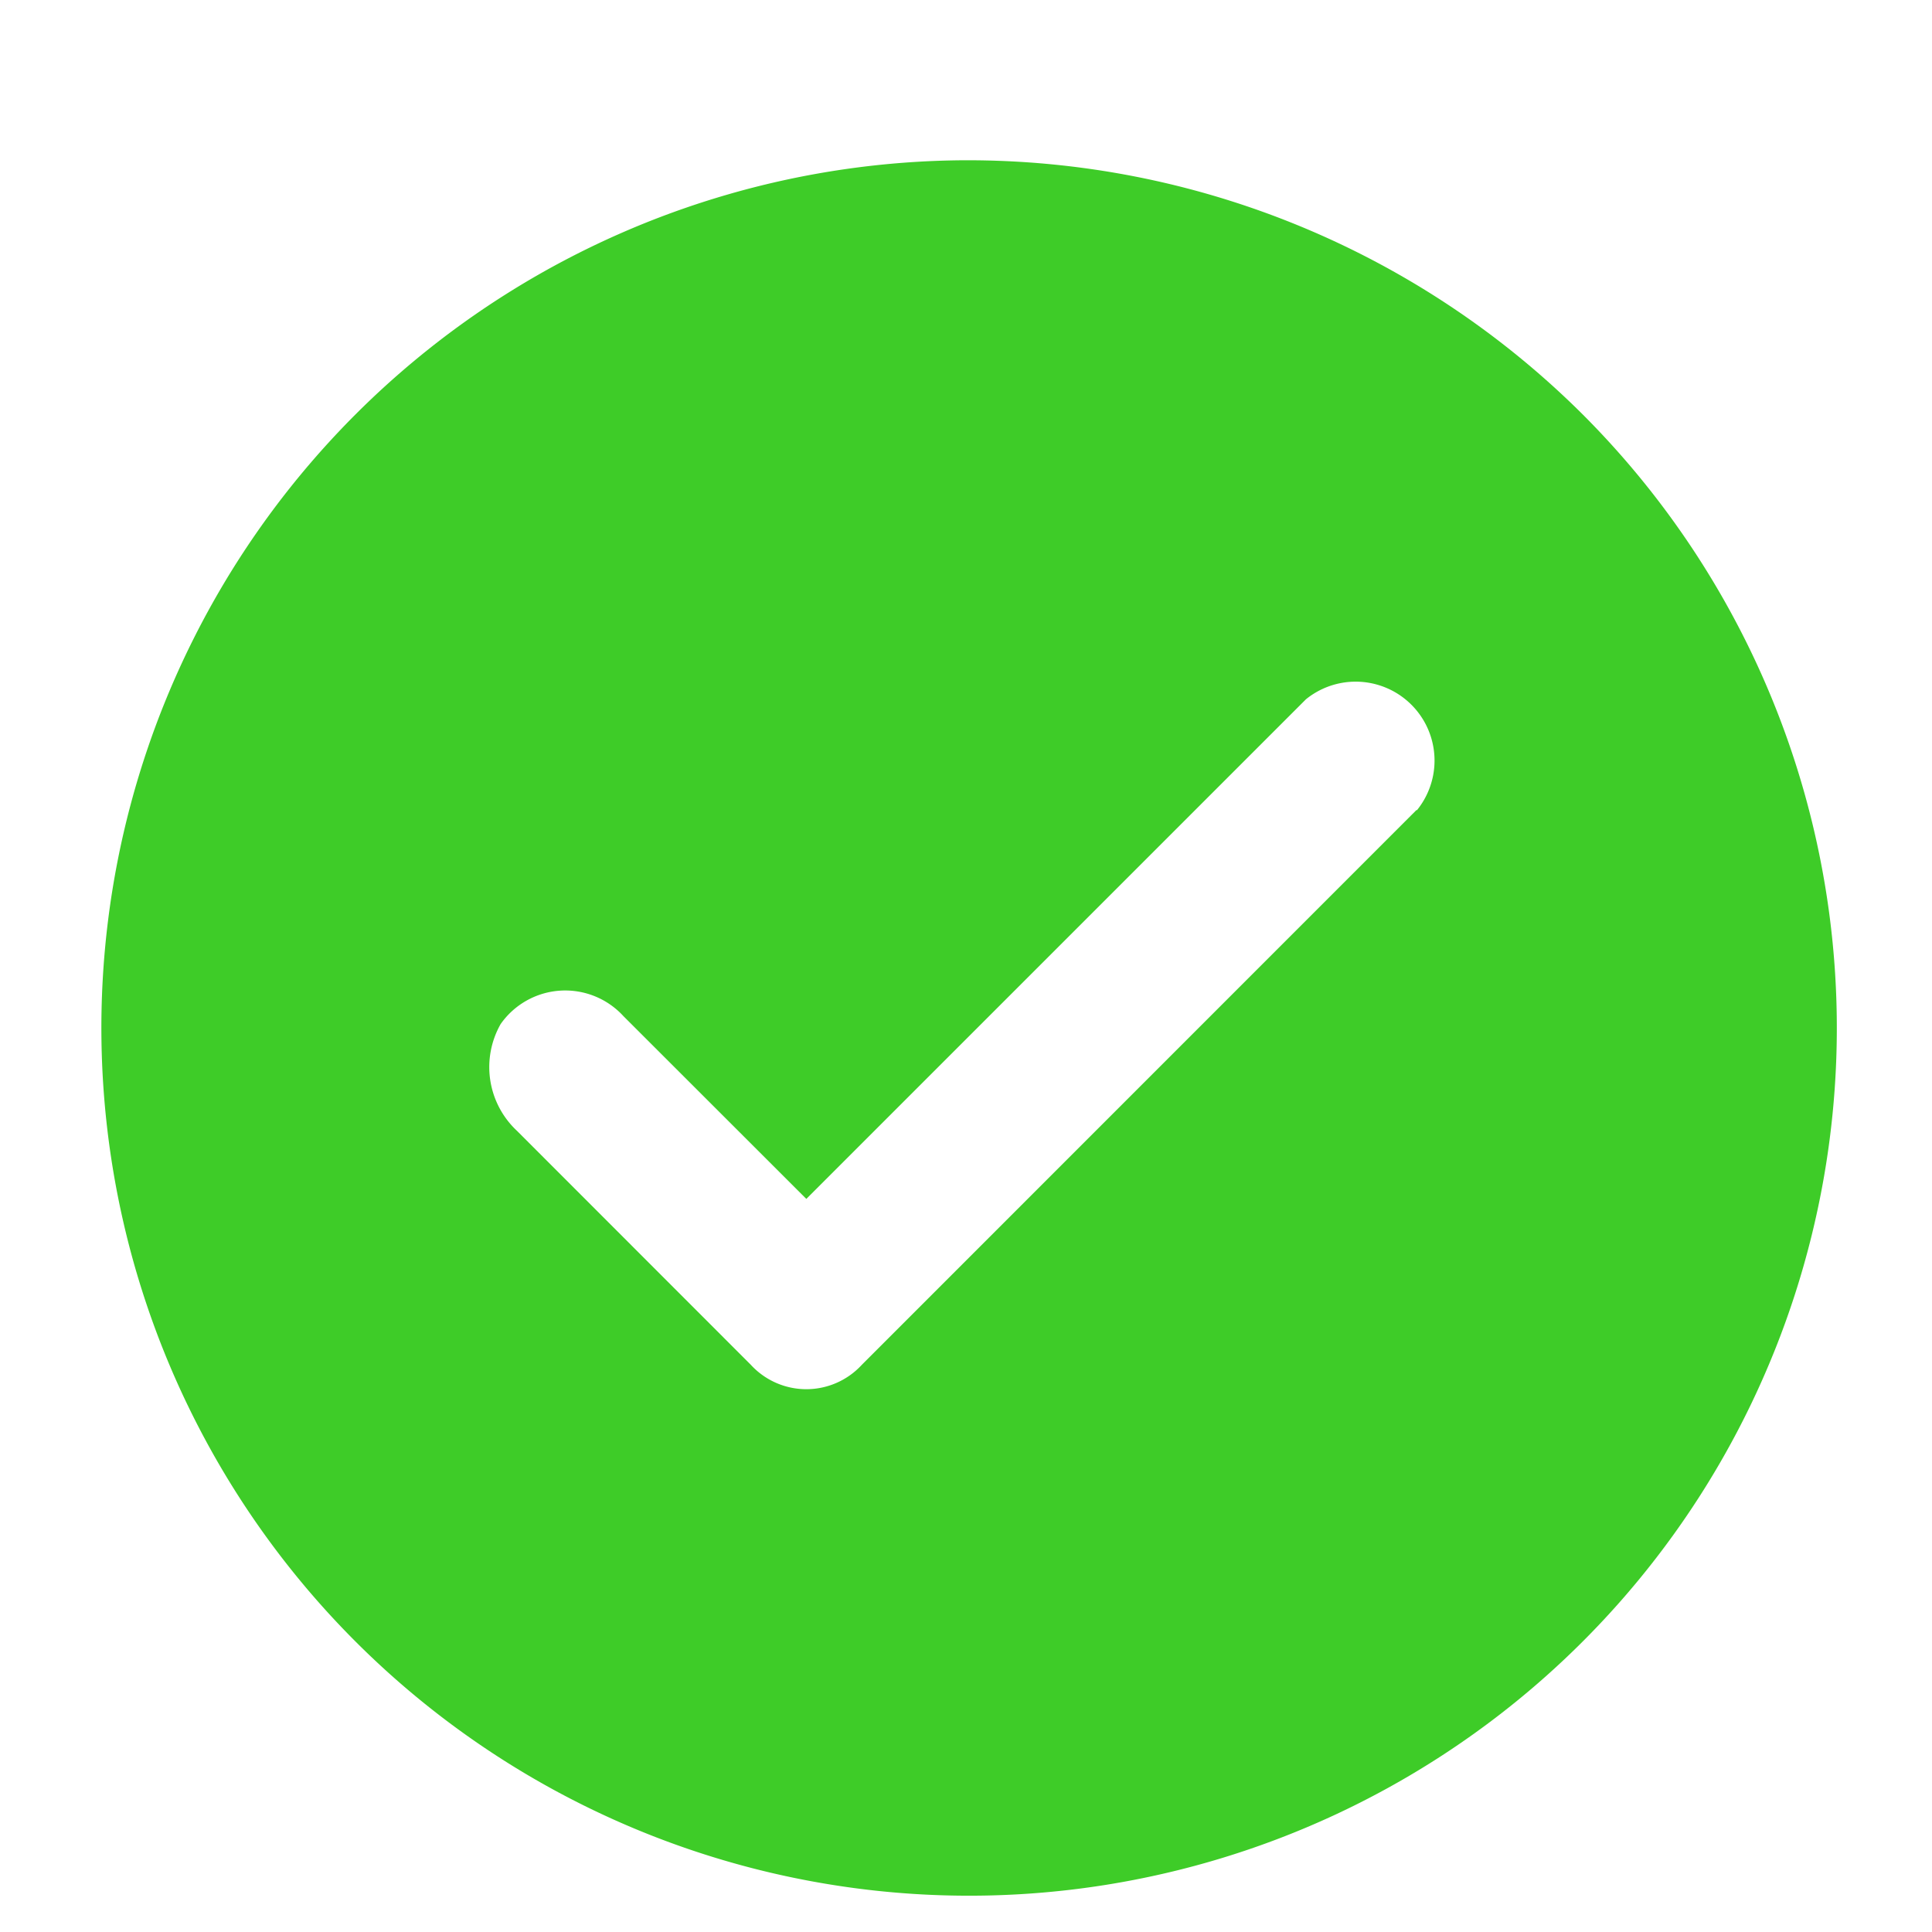
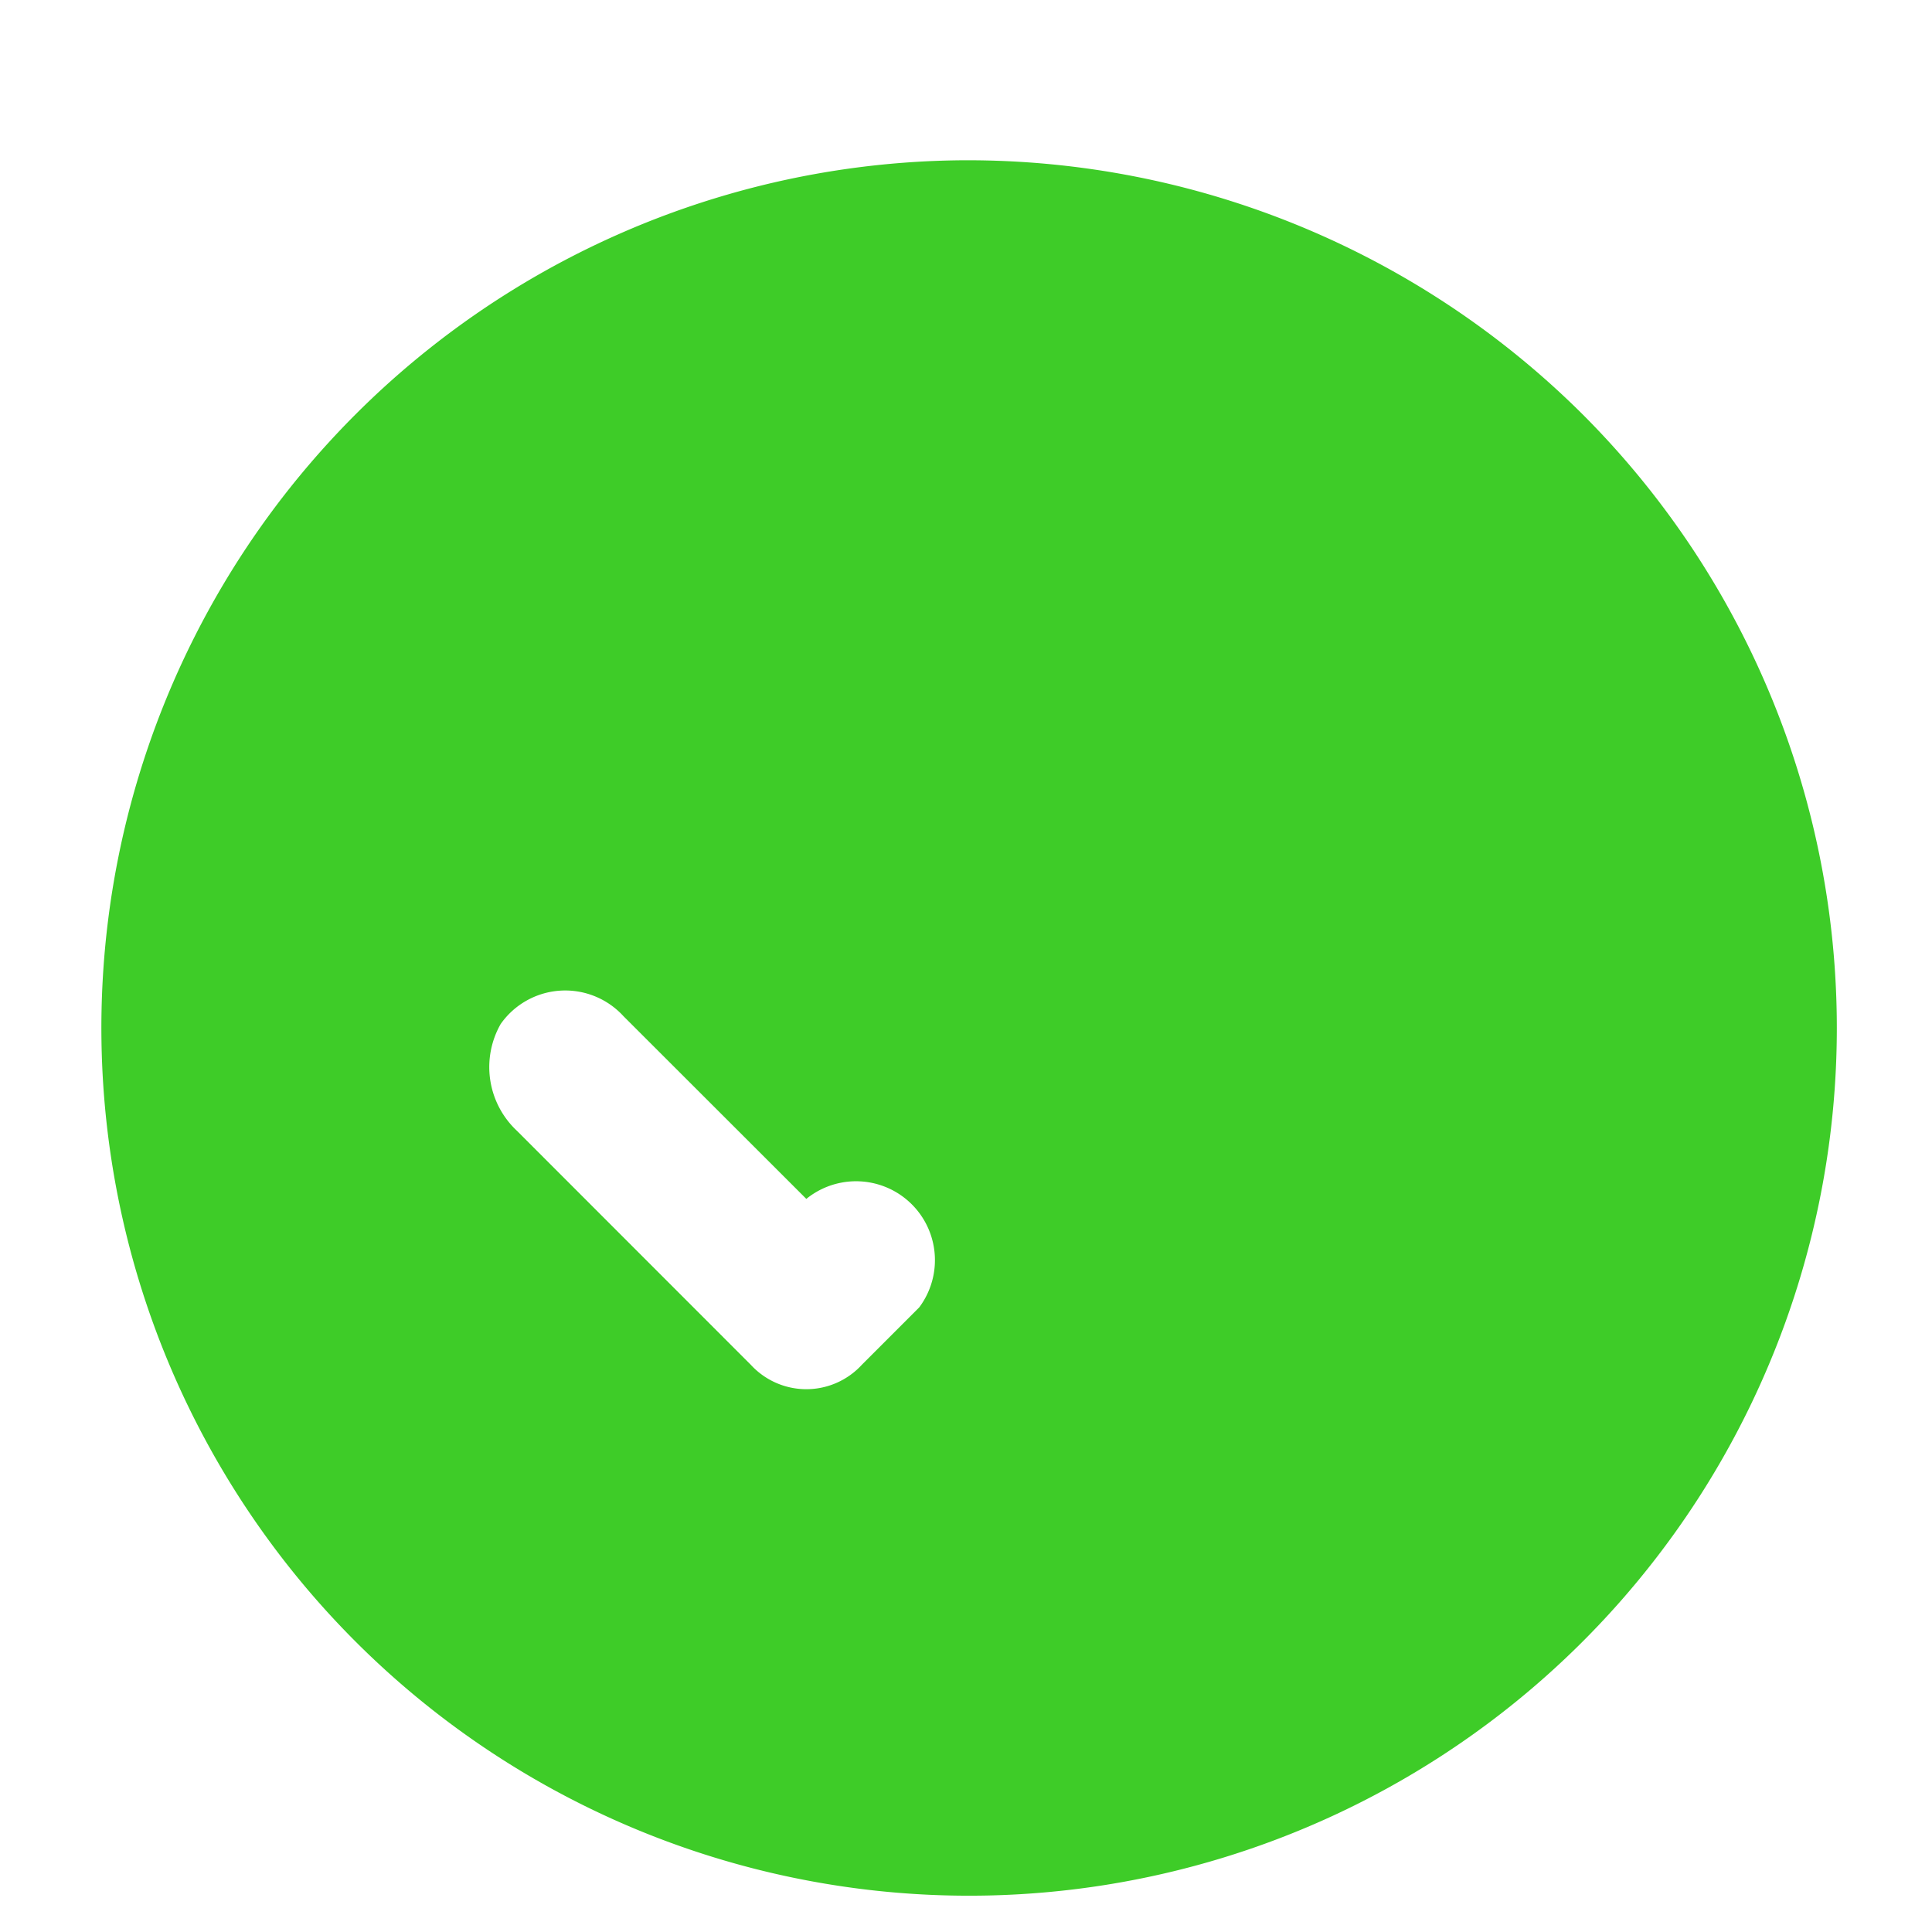
<svg xmlns="http://www.w3.org/2000/svg" id="Layer_2" data-name="Layer 2" width="14.695" height="14.695" viewBox="0 0 14.695 14.695">
  <g id="invisible_box" data-name="invisible box" transform="translate(0 0)">
-     <rect id="Rectangle_105" data-name="Rectangle 105" width="14.695" height="14.695" fill="none" />
-   </g>
+     </g>
  <g id="icons_Q2" data-name="icons Q2" transform="translate(0.708 1.219)">
-     <path id="Path_933" data-name="Path 933" d="M8.63,2a6.6,6.6,0,1,0,4.7,1.933A6.63,6.63,0,0,0,8.63,2Zm3.436,4.942L7.847,11.162a.573.573,0,0,1-.844,0L5.225,9.383A.663.663,0,0,1,5.1,8.57a.6.6,0,0,1,.934-.06L7.425,9.9l3.8-3.8a.6.6,0,0,1,.844.844Z" transform="translate(-2 -2)" fill="#3ecc28" />
+     <path id="Path_933" data-name="Path 933" d="M8.63,2a6.6,6.6,0,1,0,4.7,1.933A6.63,6.63,0,0,0,8.63,2Zm3.436,4.942L7.847,11.162a.573.573,0,0,1-.844,0L5.225,9.383A.663.663,0,0,1,5.1,8.57a.6.6,0,0,1,.934-.06L7.425,9.9a.6.6,0,0,1,.844.844Z" transform="translate(-2 -2)" fill="#3ecc28" />
  </g>
</svg>